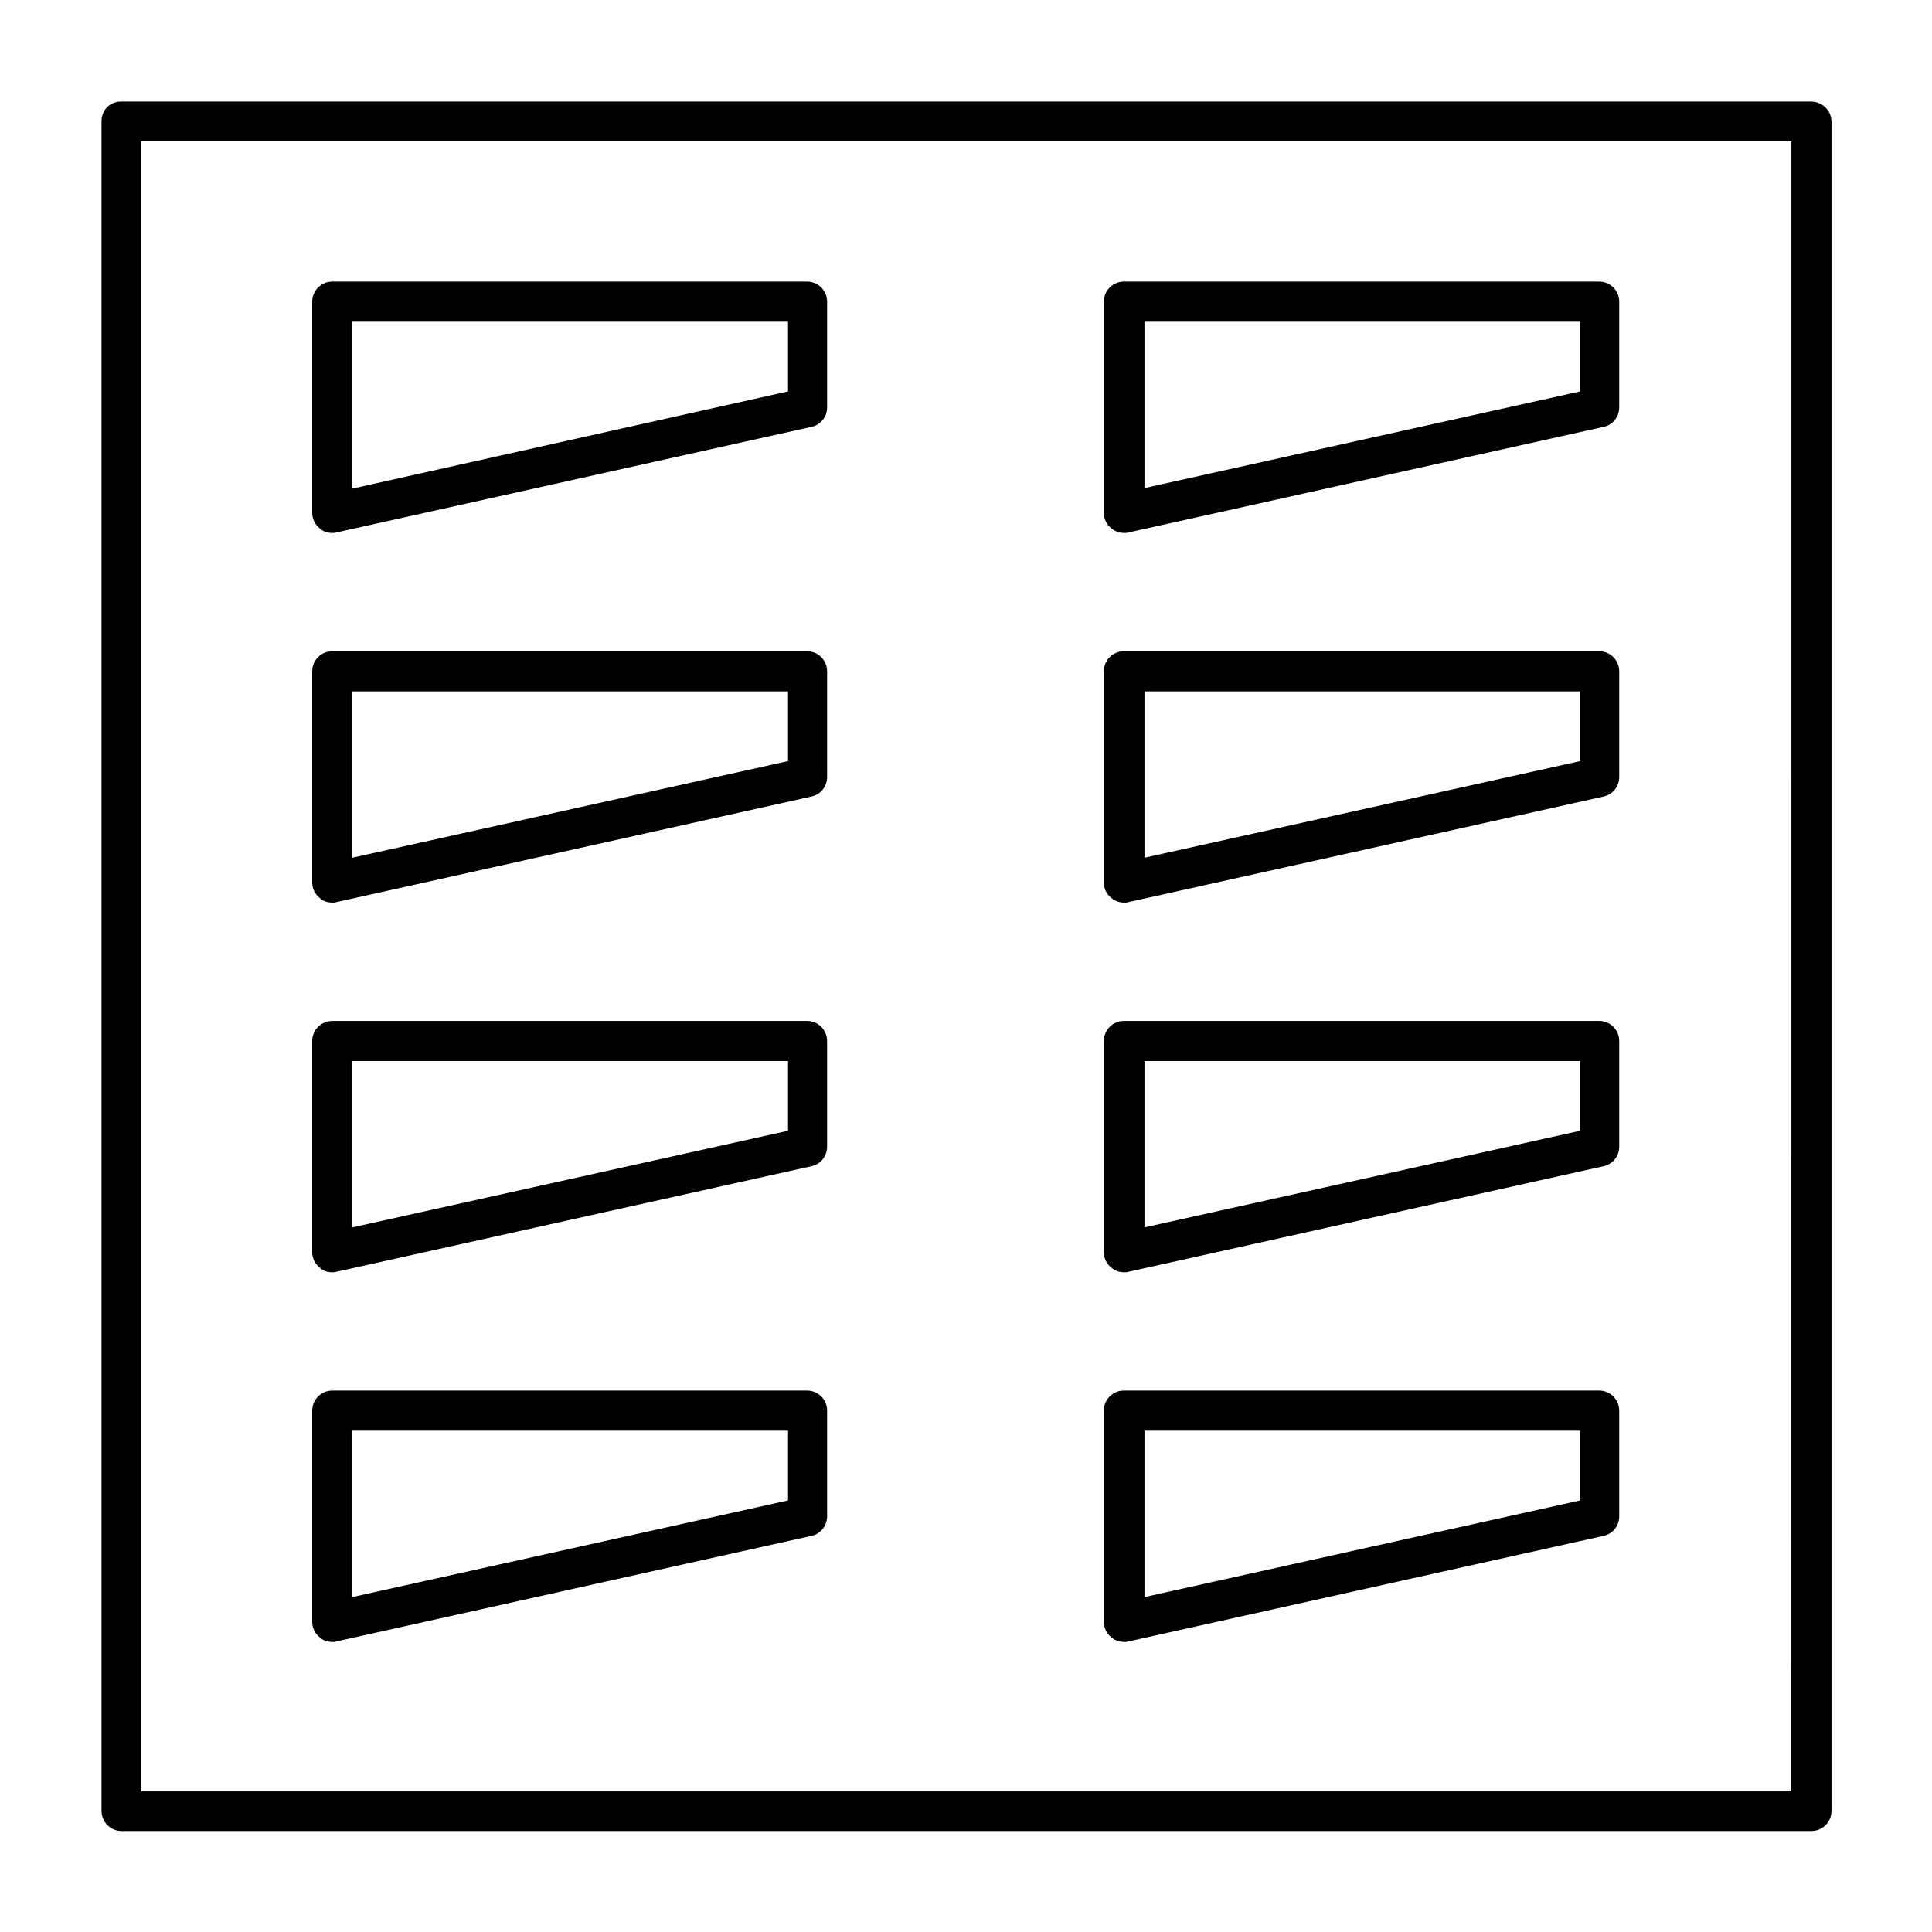
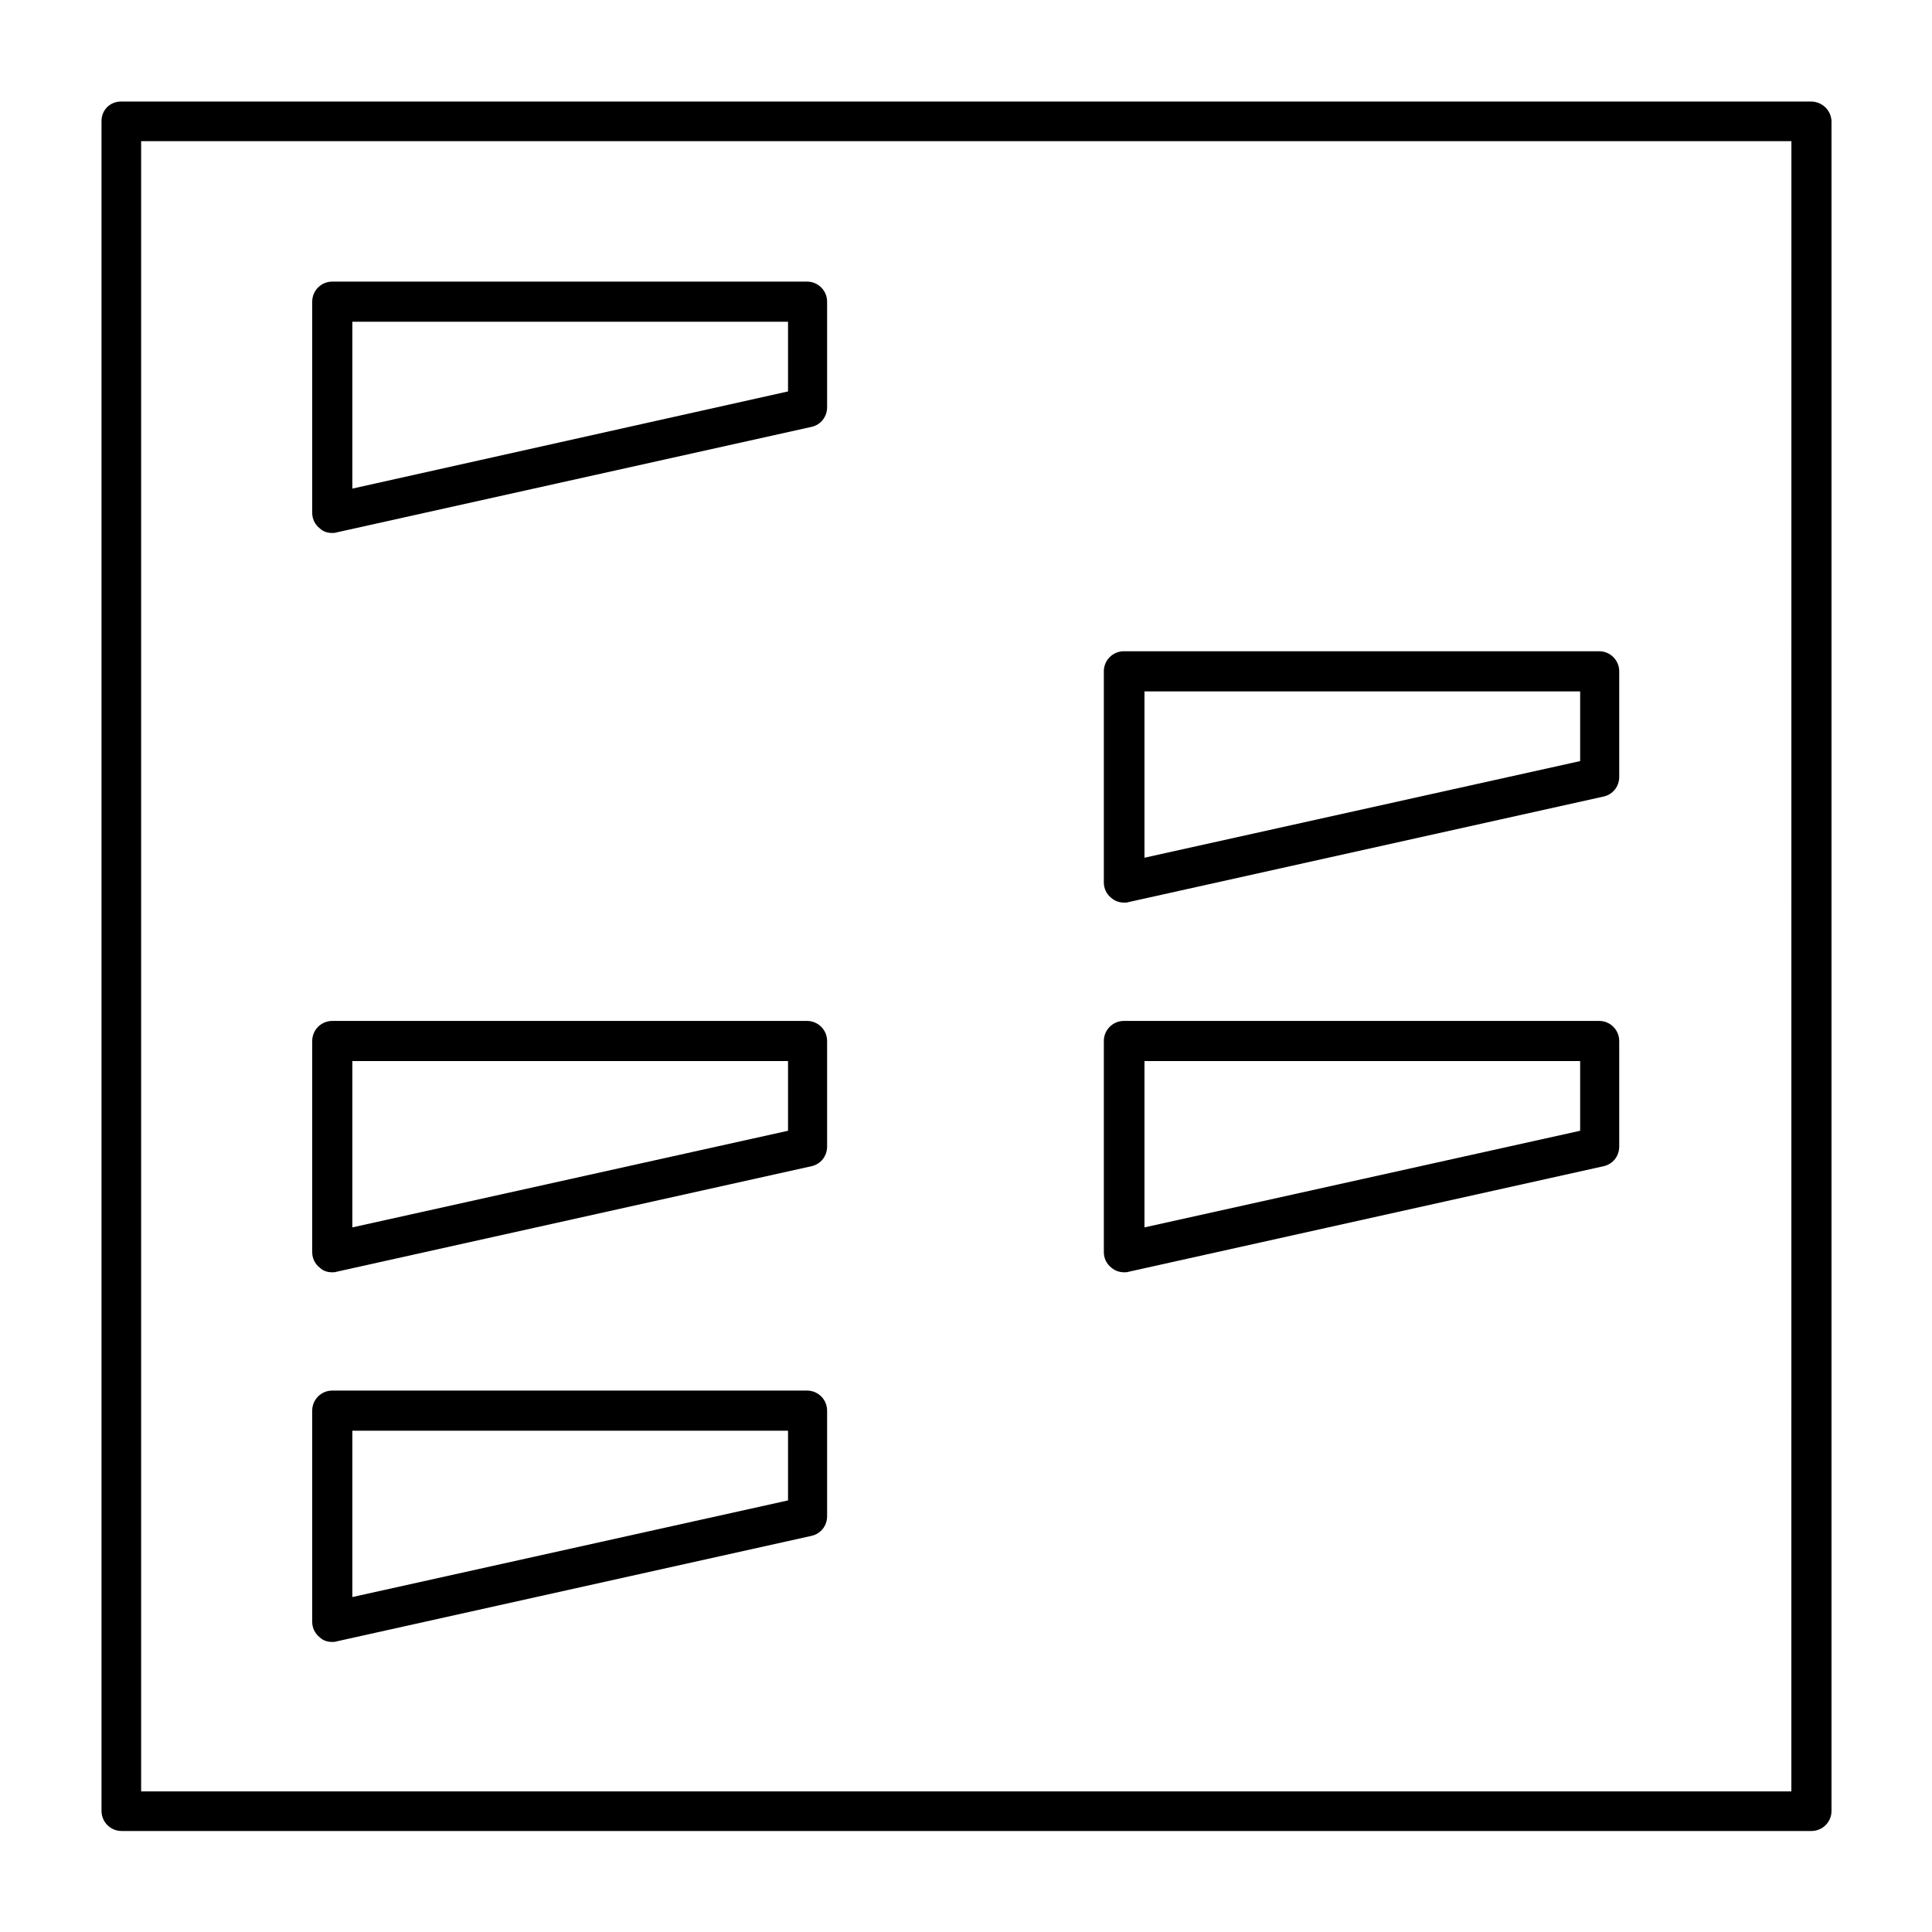
<svg xmlns="http://www.w3.org/2000/svg" fill="#000000" width="800px" height="800px" version="1.1" viewBox="144 144 512 512">
  <g>
    <path d="m623.91 170.91h-447.83c-2.938 0-5.176 2.238-5.176 5.176v447.83c0 2.938 2.379 5.316 5.316 5.316h447.83c2.938 0 5.316-2.379 5.316-5.316v-447.83c-0.141-2.938-2.519-5.176-5.457-5.176zm-5.18 447.83h-437.33v-437.33h437.34z" />
    <path d="m232.06 285.24c0.418 0 0.699 0 1.121-0.141l125.95-27.988c2.379-0.559 4.059-2.66 4.059-5.18v-27.988c0-2.938-2.379-5.316-5.316-5.316h-125.82c-2.938 0-5.316 2.379-5.316 5.316v55.98c0 1.539 0.699 3.078 1.961 4.059 0.977 0.977 2.234 1.258 3.356 1.258zm5.316-55.98h115.46v18.473l-115.46 25.754z" />
-     <path d="m232.06 383.2c0.418 0 0.699 0 1.121-0.141l125.95-27.988c2.379-0.559 4.059-2.66 4.059-5.18v-27.988c0-2.938-2.379-5.316-5.316-5.316h-125.82c-2.938 0-5.316 2.379-5.316 5.316v55.98c0 1.539 0.699 3.078 1.961 4.059 0.977 0.98 2.234 1.258 3.356 1.258zm5.316-55.977h115.46v18.473l-115.46 25.609z" />
    <path d="m232.06 481.17c0.418 0 0.699 0 1.121-0.141l125.95-27.988c2.379-0.559 4.059-2.66 4.059-5.18v-27.988c0-2.938-2.379-5.316-5.316-5.316h-125.82c-2.938 0-5.316 2.379-5.316 5.316v55.98c0 1.539 0.699 3.078 1.961 4.059 0.977 0.977 2.234 1.258 3.356 1.258zm5.316-55.98h115.46v18.473l-115.46 25.609z" />
    <path d="m232.06 579.13c0.418 0 0.699 0 1.121-0.141l125.95-27.988c2.379-0.559 4.059-2.66 4.059-5.18v-27.988c0-2.938-2.379-5.316-5.316-5.316h-125.82c-2.938 0-5.316 2.379-5.316 5.316v55.98c0 1.539 0.699 3.078 1.961 4.059 0.977 0.98 2.234 1.258 3.356 1.258zm5.316-55.977h115.46v18.473l-115.46 25.609z" />
-     <path d="m441.98 285.24c0.418 0 0.699 0 1.121-0.141l125.95-27.988c2.379-0.559 4.059-2.66 4.059-5.18v-27.988c0-2.938-2.379-5.316-5.316-5.316h-125.95c-2.938 0-5.316 2.379-5.316 5.316v55.98c0 1.539 0.699 3.078 1.961 4.059 1.113 0.977 2.371 1.258 3.492 1.258zm5.316-55.98h115.46v18.473l-115.46 25.609z" />
    <path d="m441.98 383.2c0.418 0 0.699 0 1.121-0.141l125.95-27.988c2.379-0.559 4.059-2.66 4.059-5.18v-27.988c0-2.938-2.379-5.316-5.316-5.316h-125.95c-2.938 0-5.316 2.379-5.316 5.316v55.98c0 1.539 0.699 3.078 1.961 4.059 1.113 0.98 2.371 1.258 3.492 1.258zm5.316-55.977h115.46v18.473l-115.46 25.609z" />
    <path d="m441.98 481.17c0.418 0 0.699 0 1.121-0.141l125.95-27.988c2.379-0.559 4.059-2.66 4.059-5.18v-27.988c0-2.938-2.379-5.316-5.316-5.316h-125.95c-2.938 0-5.316 2.379-5.316 5.316v55.98c0 1.539 0.699 3.078 1.961 4.059 1.113 0.977 2.371 1.258 3.492 1.258zm5.316-55.98h115.46v18.473l-115.46 25.609z" />
-     <path d="m441.98 579.13c0.418 0 0.699 0 1.121-0.141l125.95-27.988c2.379-0.559 4.059-2.66 4.059-5.18v-27.988c0-2.938-2.379-5.316-5.316-5.316h-125.95c-2.938 0-5.316 2.379-5.316 5.316v55.98c0 1.539 0.699 3.078 1.961 4.059 1.113 0.98 2.371 1.258 3.492 1.258zm5.316-55.977h115.46v18.473l-115.46 25.609z" />
  </g>
</svg>